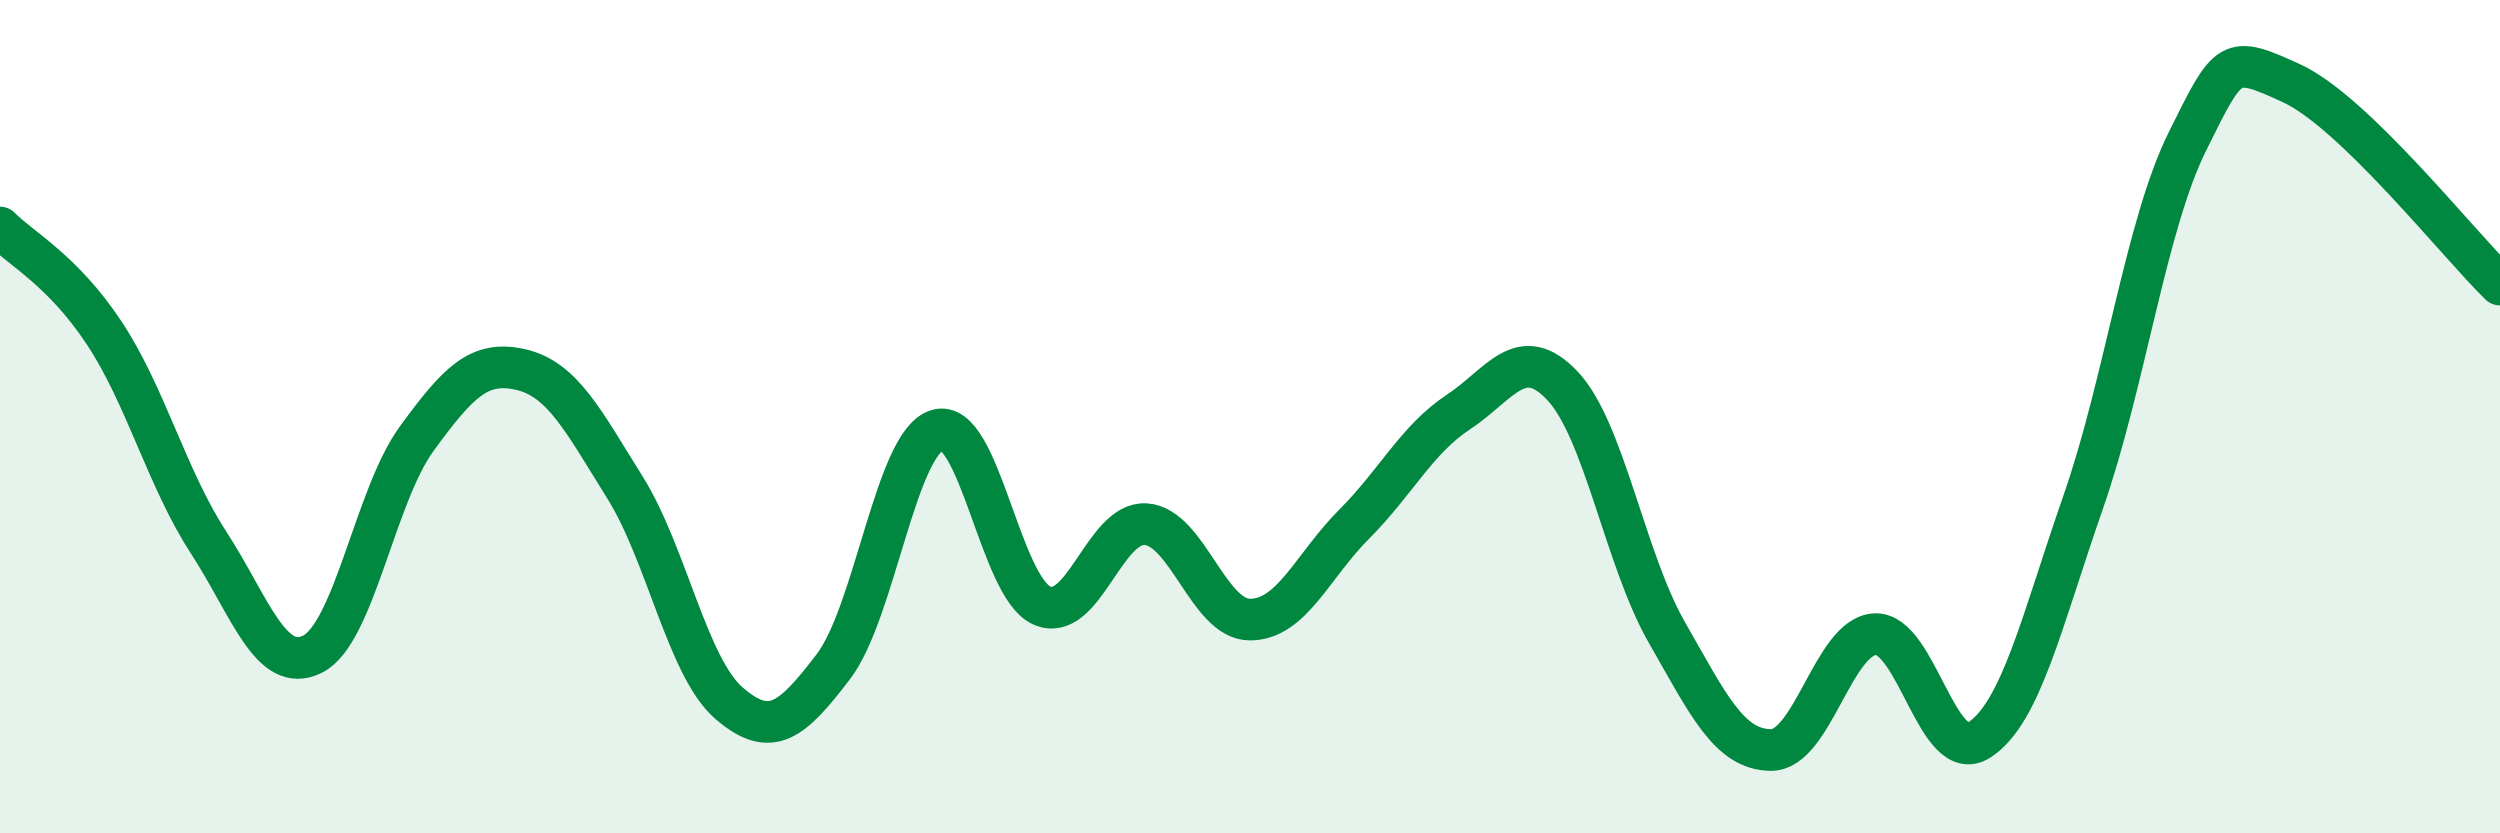
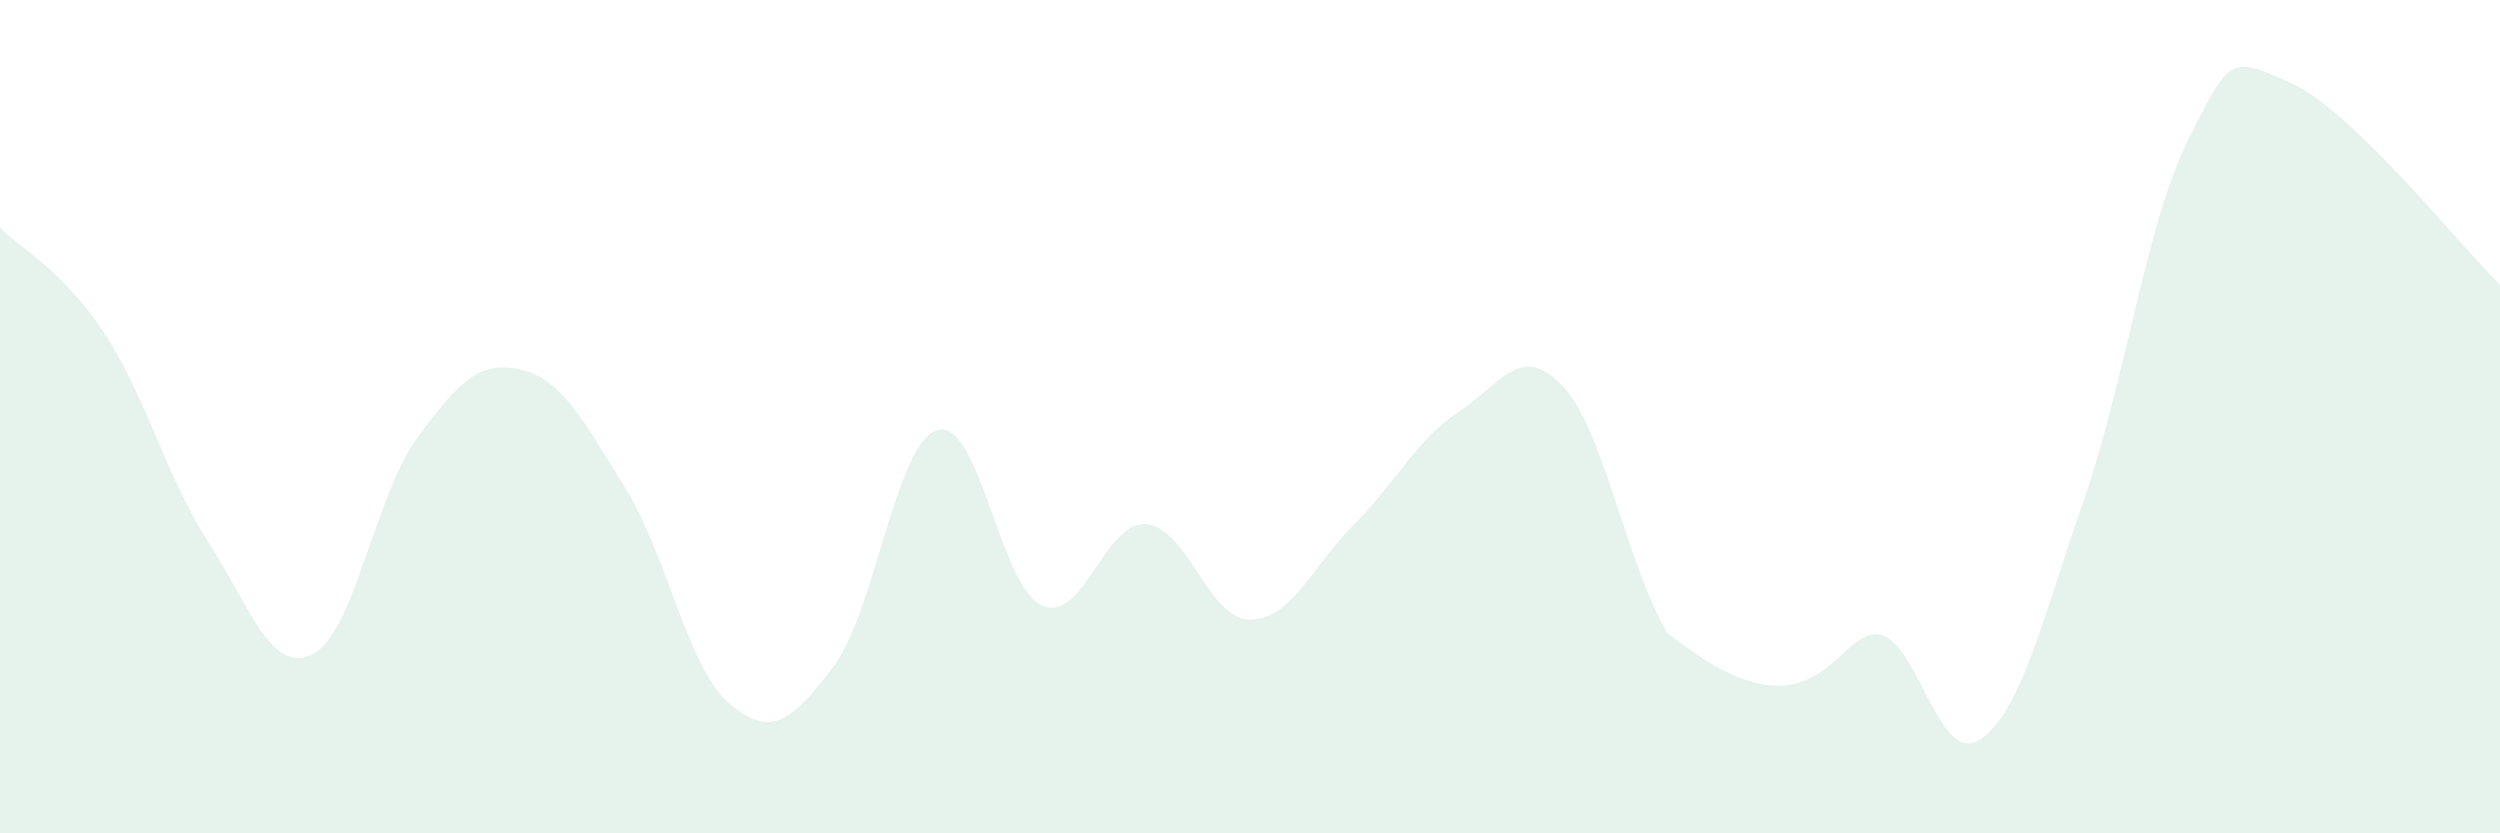
<svg xmlns="http://www.w3.org/2000/svg" width="60" height="20" viewBox="0 0 60 20">
-   <path d="M 0,5.46 C 0.5,5.97 1.5,6.48 2.5,7.99 C 3.5,9.5 4,11.47 5,13.01 C 6,14.55 6.5,16.2 7.5,15.7 C 8.5,15.2 9,11.9 10,10.53 C 11,9.16 11.5,8.64 12.5,8.87 C 13.5,9.1 14,10.1 15,11.7 C 16,13.3 16.5,16.02 17.5,16.88 C 18.5,17.74 19,17.31 20,16 C 21,14.69 21.5,10.61 22.5,10.32 C 23.5,10.03 24,14.08 25,14.53 C 26,14.98 26.5,12.51 27.5,12.58 C 28.5,12.65 29,14.87 30,14.87 C 31,14.87 31.5,13.58 32.5,12.58 C 33.5,11.58 34,10.55 35,9.89 C 36,9.23 36.5,8.2 37.5,9.26 C 38.5,10.32 39,13.42 40,15.17 C 41,16.92 41.5,17.99 42.5,18 C 43.5,18.01 44,15.27 45,15.22 C 46,15.17 46.5,18.4 47.5,17.76 C 48.5,17.12 49,14.91 50,12.04 C 51,9.17 51.5,5.4 52.5,3.39 C 53.5,1.38 53.5,1.31 55,2 C 56.5,2.69 59,5.86 60,6.83L60 20L0 20Z" fill="#008740" opacity="0.1" stroke-linecap="round" stroke-linejoin="round" />
-   <path d="M 0,5.46 C 0.5,5.97 1.5,6.48 2.5,7.99 C 3.5,9.5 4,11.47 5,13.01 C 6,14.55 6.5,16.2 7.5,15.7 C 8.5,15.2 9,11.9 10,10.53 C 11,9.16 11.5,8.64 12.5,8.87 C 13.5,9.1 14,10.1 15,11.7 C 16,13.3 16.5,16.02 17.5,16.88 C 18.5,17.74 19,17.31 20,16 C 21,14.69 21.5,10.61 22.5,10.32 C 23.5,10.03 24,14.08 25,14.53 C 26,14.98 26.5,12.51 27.5,12.58 C 28.5,12.65 29,14.87 30,14.87 C 31,14.87 31.5,13.58 32.5,12.58 C 33.5,11.58 34,10.55 35,9.89 C 36,9.23 36.5,8.2 37.5,9.26 C 38.5,10.32 39,13.42 40,15.17 C 41,16.92 41.5,17.99 42.5,18 C 43.5,18.01 44,15.27 45,15.22 C 46,15.17 46.5,18.4 47.5,17.76 C 48.5,17.12 49,14.91 50,12.04 C 51,9.17 51.5,5.4 52.5,3.39 C 53.5,1.38 53.5,1.31 55,2 C 56.5,2.69 59,5.86 60,6.83" stroke="#008740" stroke-width="1" fill="none" stroke-linecap="round" stroke-linejoin="round" />
+   <path d="M 0,5.46 C 0.5,5.97 1.5,6.48 2.5,7.99 C 3.5,9.5 4,11.47 5,13.01 C 6,14.55 6.5,16.2 7.5,15.7 C 8.5,15.2 9,11.9 10,10.53 C 11,9.16 11.5,8.64 12.5,8.87 C 13.5,9.1 14,10.1 15,11.7 C 16,13.3 16.5,16.02 17.5,16.88 C 18.5,17.74 19,17.31 20,16 C 21,14.69 21.5,10.61 22.5,10.32 C 23.5,10.03 24,14.08 25,14.53 C 26,14.98 26.5,12.51 27.5,12.58 C 28.5,12.65 29,14.87 30,14.87 C 31,14.87 31.5,13.58 32.5,12.58 C 33.5,11.58 34,10.55 35,9.89 C 36,9.23 36.5,8.2 37.5,9.26 C 38.5,10.32 39,13.42 40,15.17 C 43.5,18.01 44,15.27 45,15.22 C 46,15.17 46.5,18.4 47.5,17.76 C 48.5,17.12 49,14.91 50,12.04 C 51,9.17 51.5,5.4 52.5,3.39 C 53.5,1.38 53.5,1.31 55,2 C 56.5,2.69 59,5.86 60,6.83L60 20L0 20Z" fill="#008740" opacity="0.1" stroke-linecap="round" stroke-linejoin="round" />
</svg>